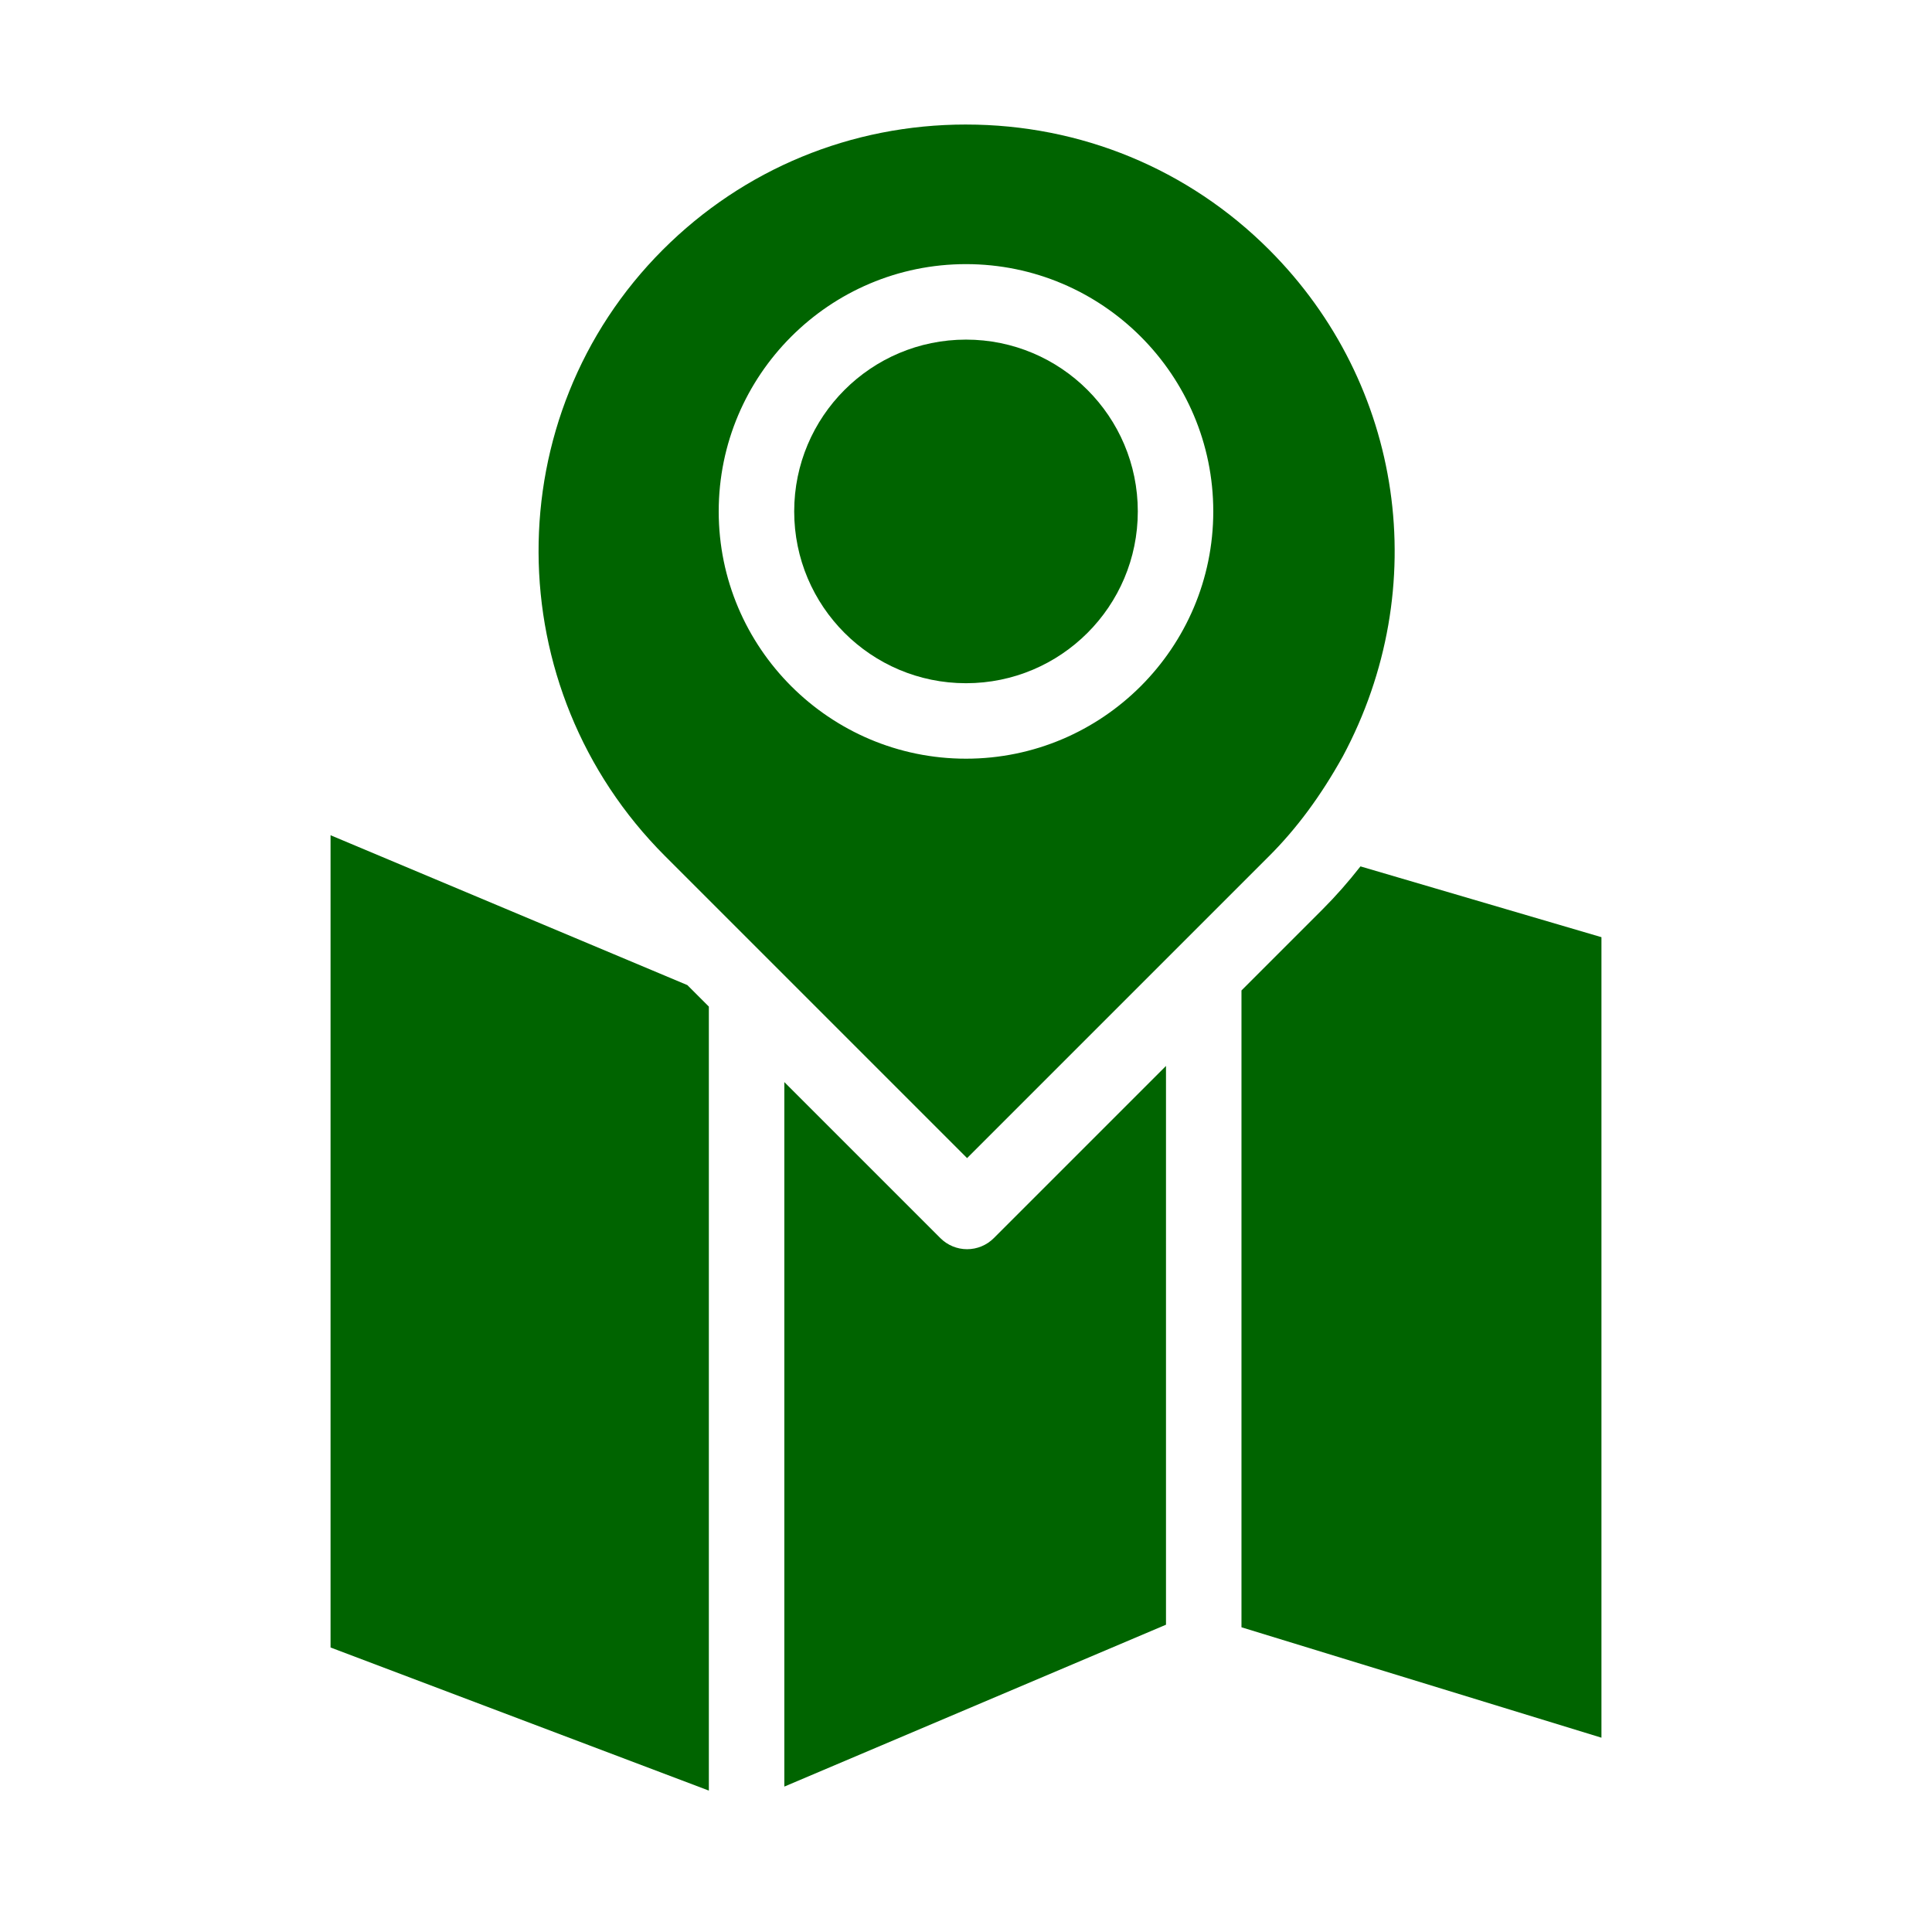
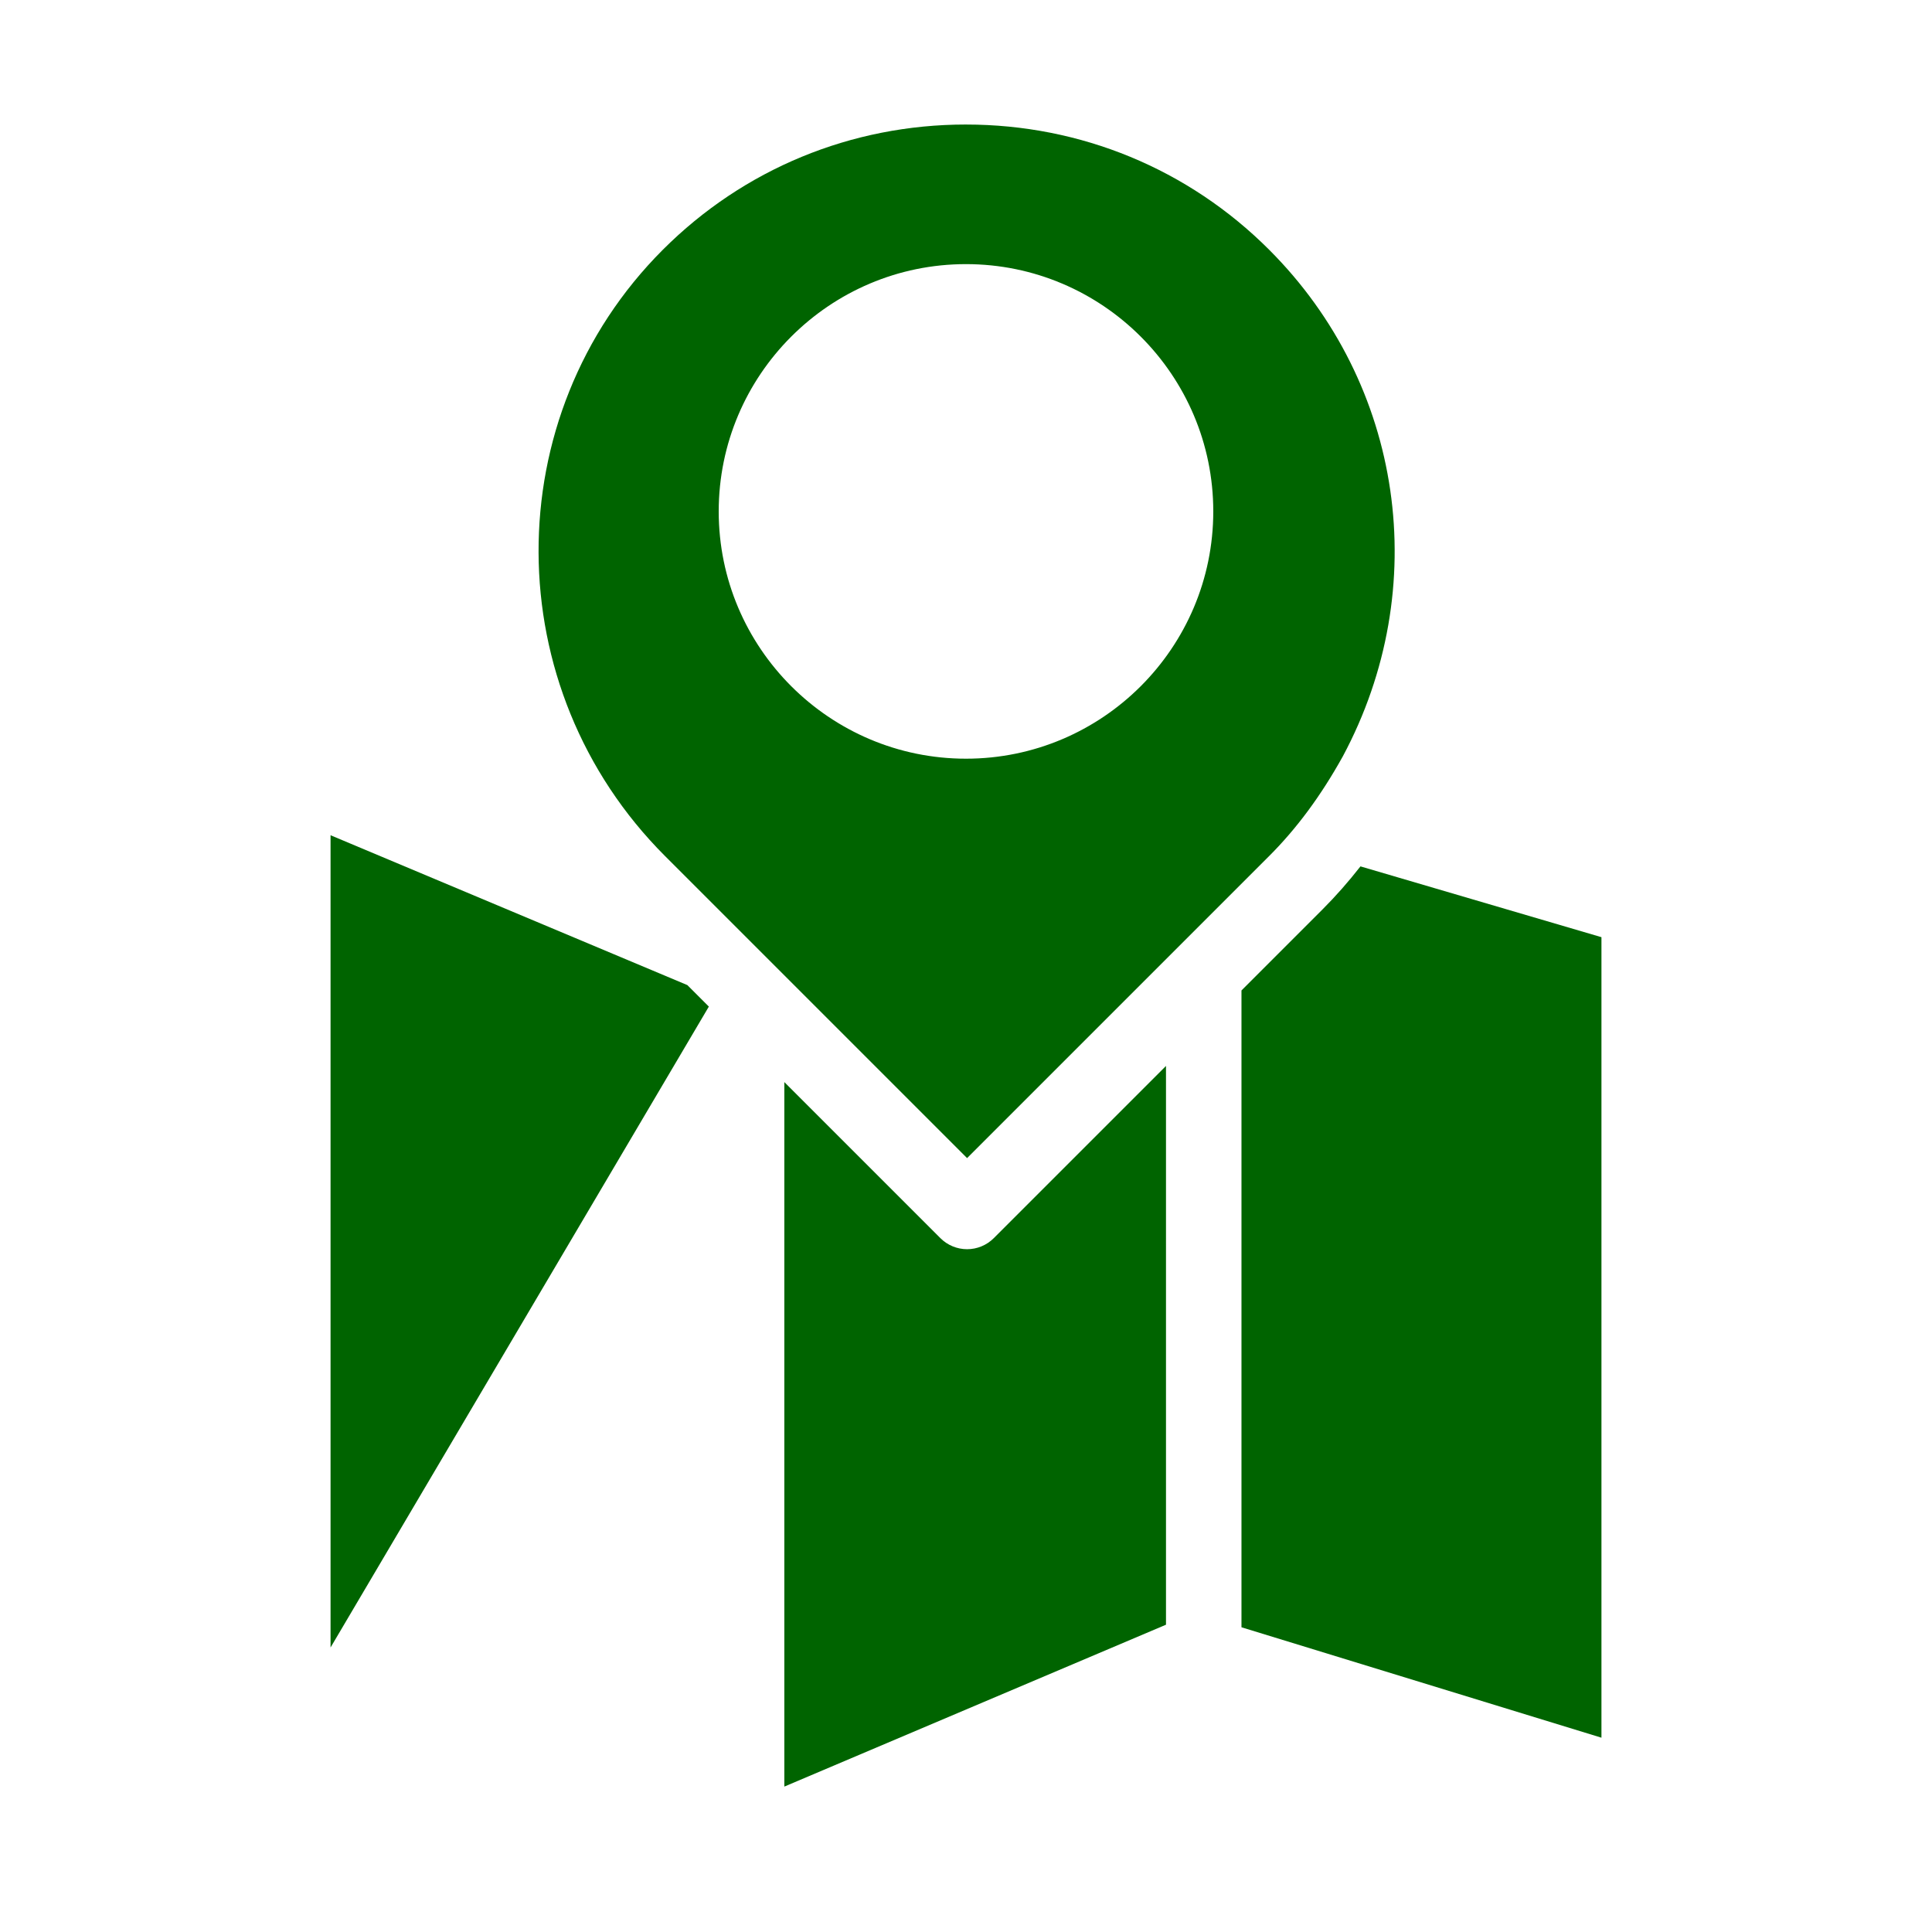
<svg xmlns="http://www.w3.org/2000/svg" width="1200pt" height="1200pt" version="1.1" viewBox="0 0 1200 1200">
  <g fill="darkgreen">
    <path d="m600 77.344c-71.273 0-138.14 27.617-188.29 77.77-103.46 103.46-102.85 272.39 1.344 376.59l187.62 187.62 187.62-187.62c17.16-17.16 32.113-37.383 45.711-61.832 56.145-104.79 37.785-231.26-45.711-314.75-50.148-50.152-117.02-77.77-188.29-77.77zm-0.004 393.89c-84.688 0-153.59-68.898-153.59-153.59 0-84.691 68.898-153.59 153.59-153.59s153.59 68.898 153.59 153.59-68.898 153.59-153.59 153.59z" />
    <path d="m994.69 582.1-149.68-43.973c-7.445 9.516-15.262 18.414-23.562 26.715l-50.348 50.352v395.54l223.59 68.582z" />
-     <path d="m706.71 317.65c0 58.934-47.777 106.71-106.71 106.71s-106.71-47.777-106.71-106.71c0-58.934 47.777-106.71 106.71-106.71s106.71 47.777 106.71 106.71" />
    <path d="m724.22 662.07-106.97 106.97c-4.398 4.394-10.355 6.863-16.574 6.863-6.215 0-12.176-2.469-16.574-6.863l-96.945-96.945v437.59l237.06-100.55z" />
-     <path d="m440.28 625.21-13.348-13.348-221.62-93.082v504.51l234.97 88.879z" />
+     <path d="m440.28 625.21-13.348-13.348-221.62-93.082v504.51z" />
  </g>
</svg>